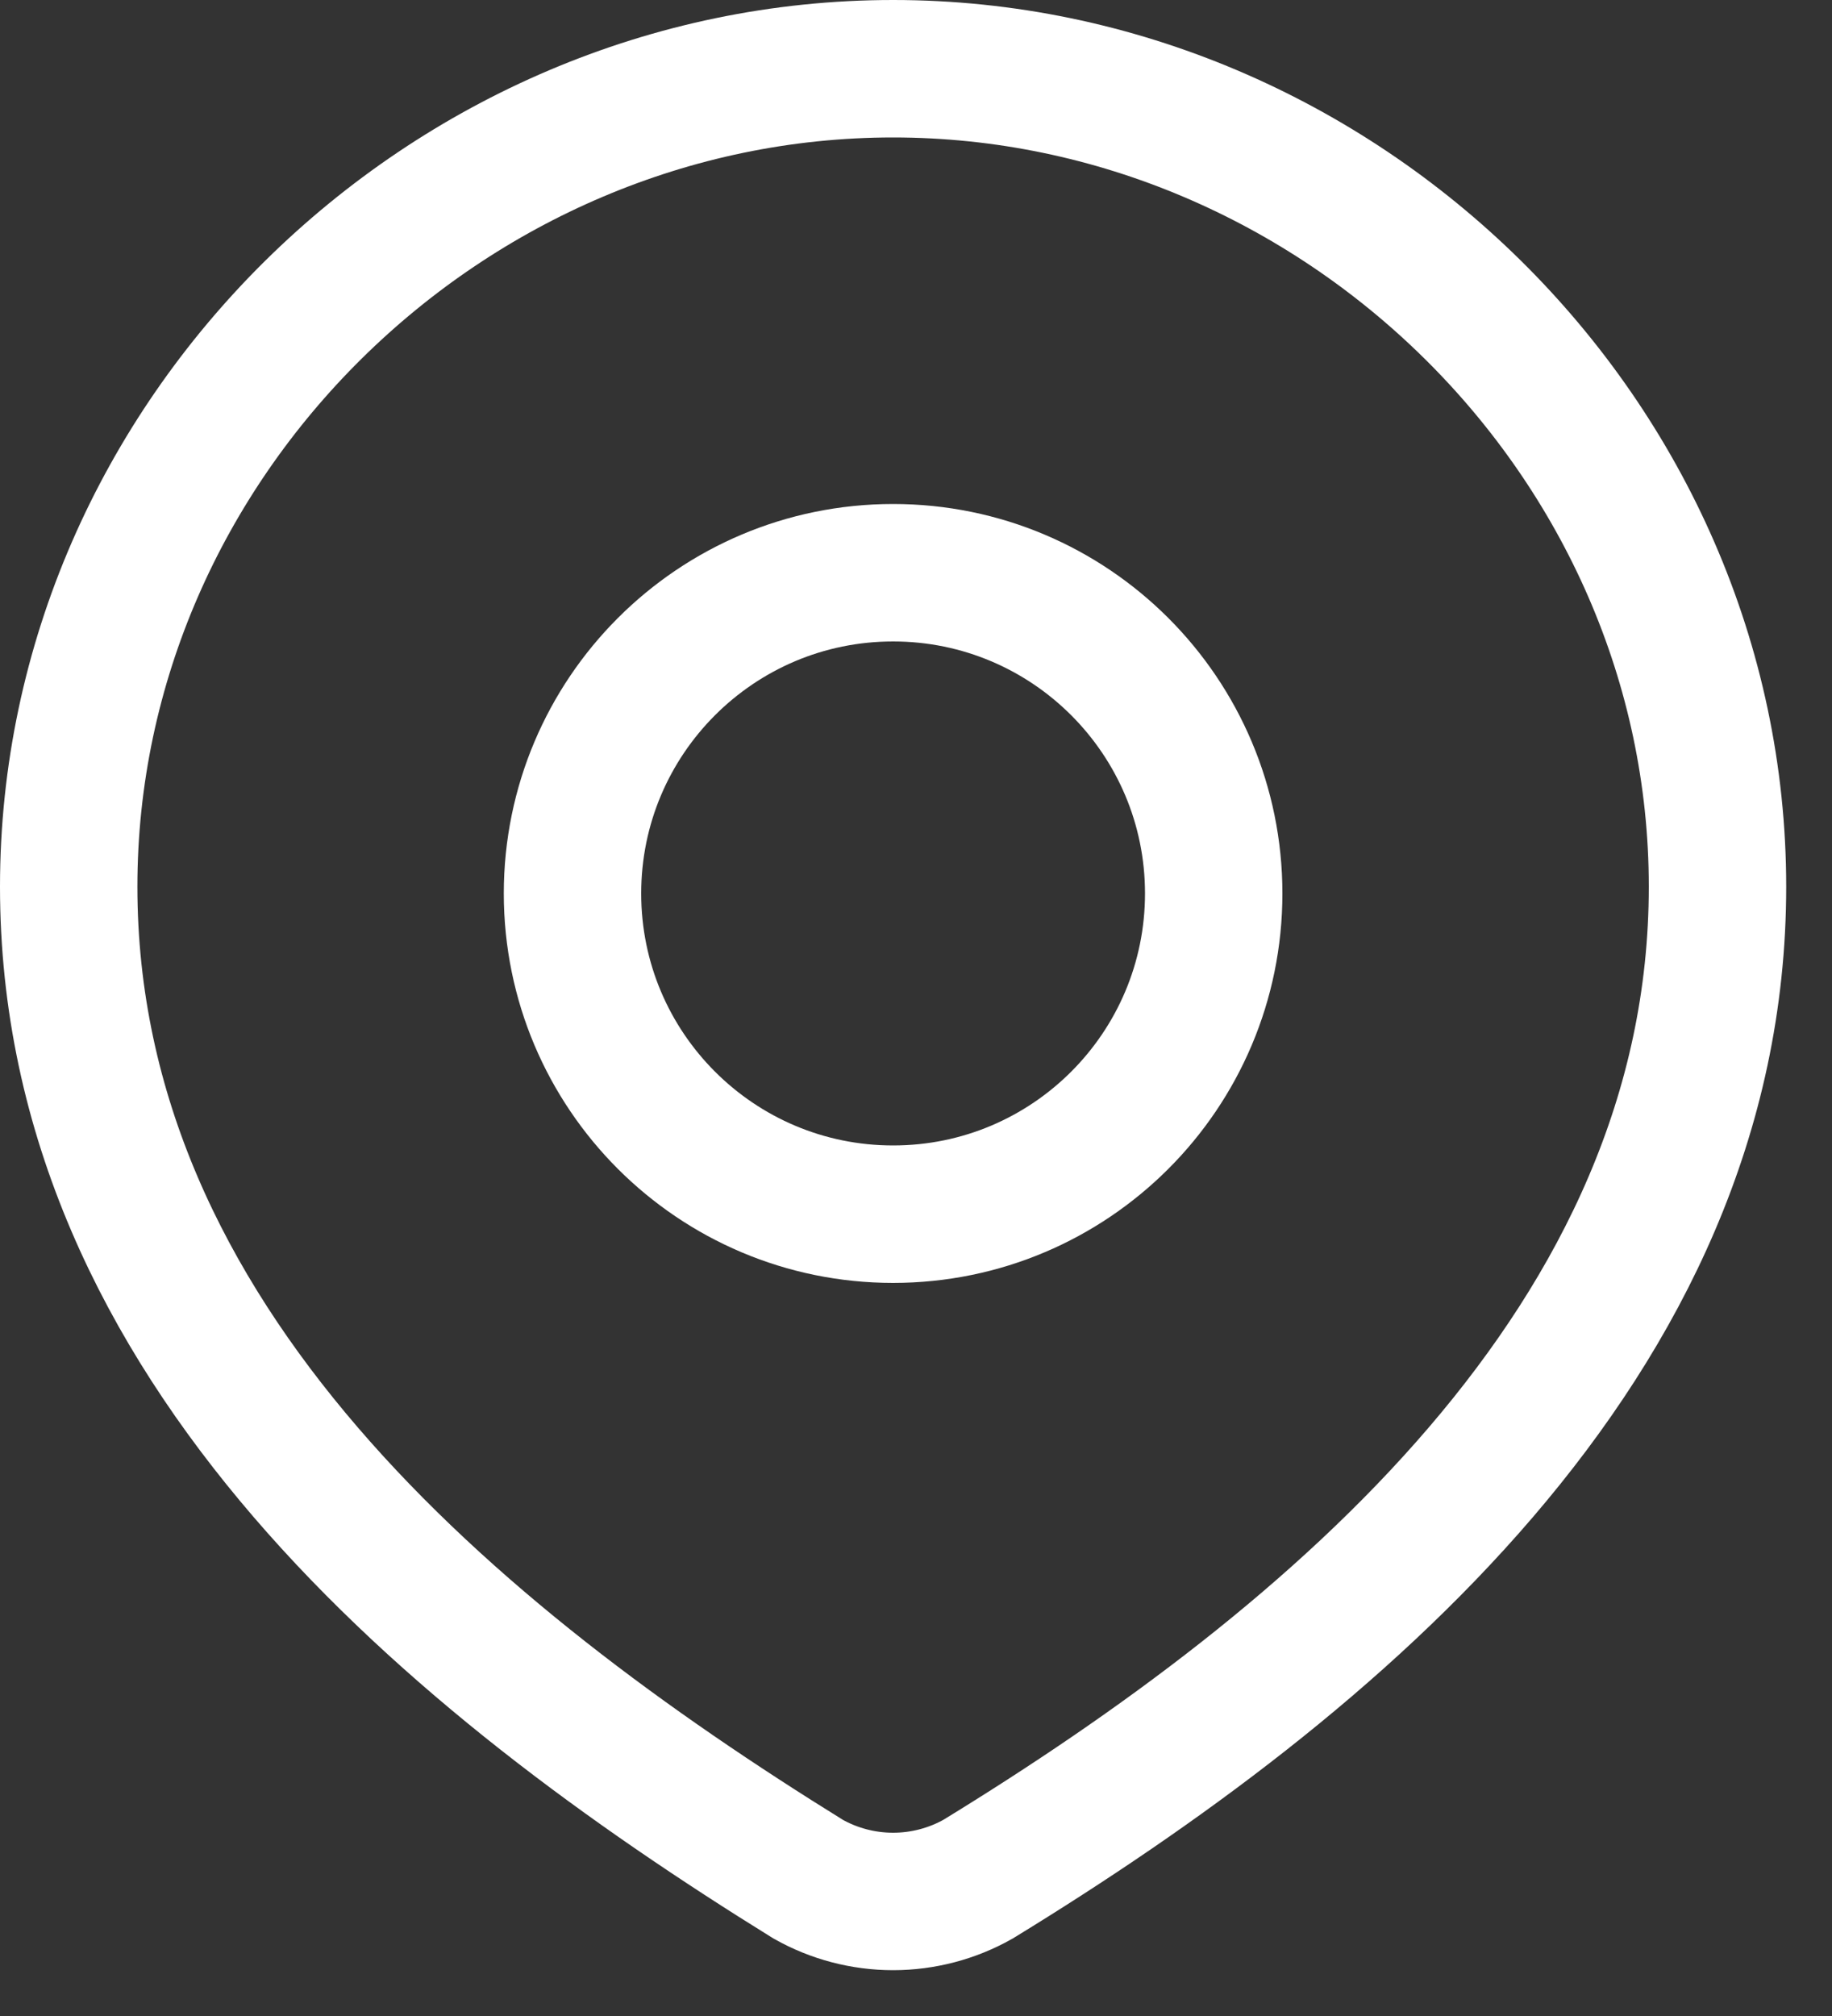
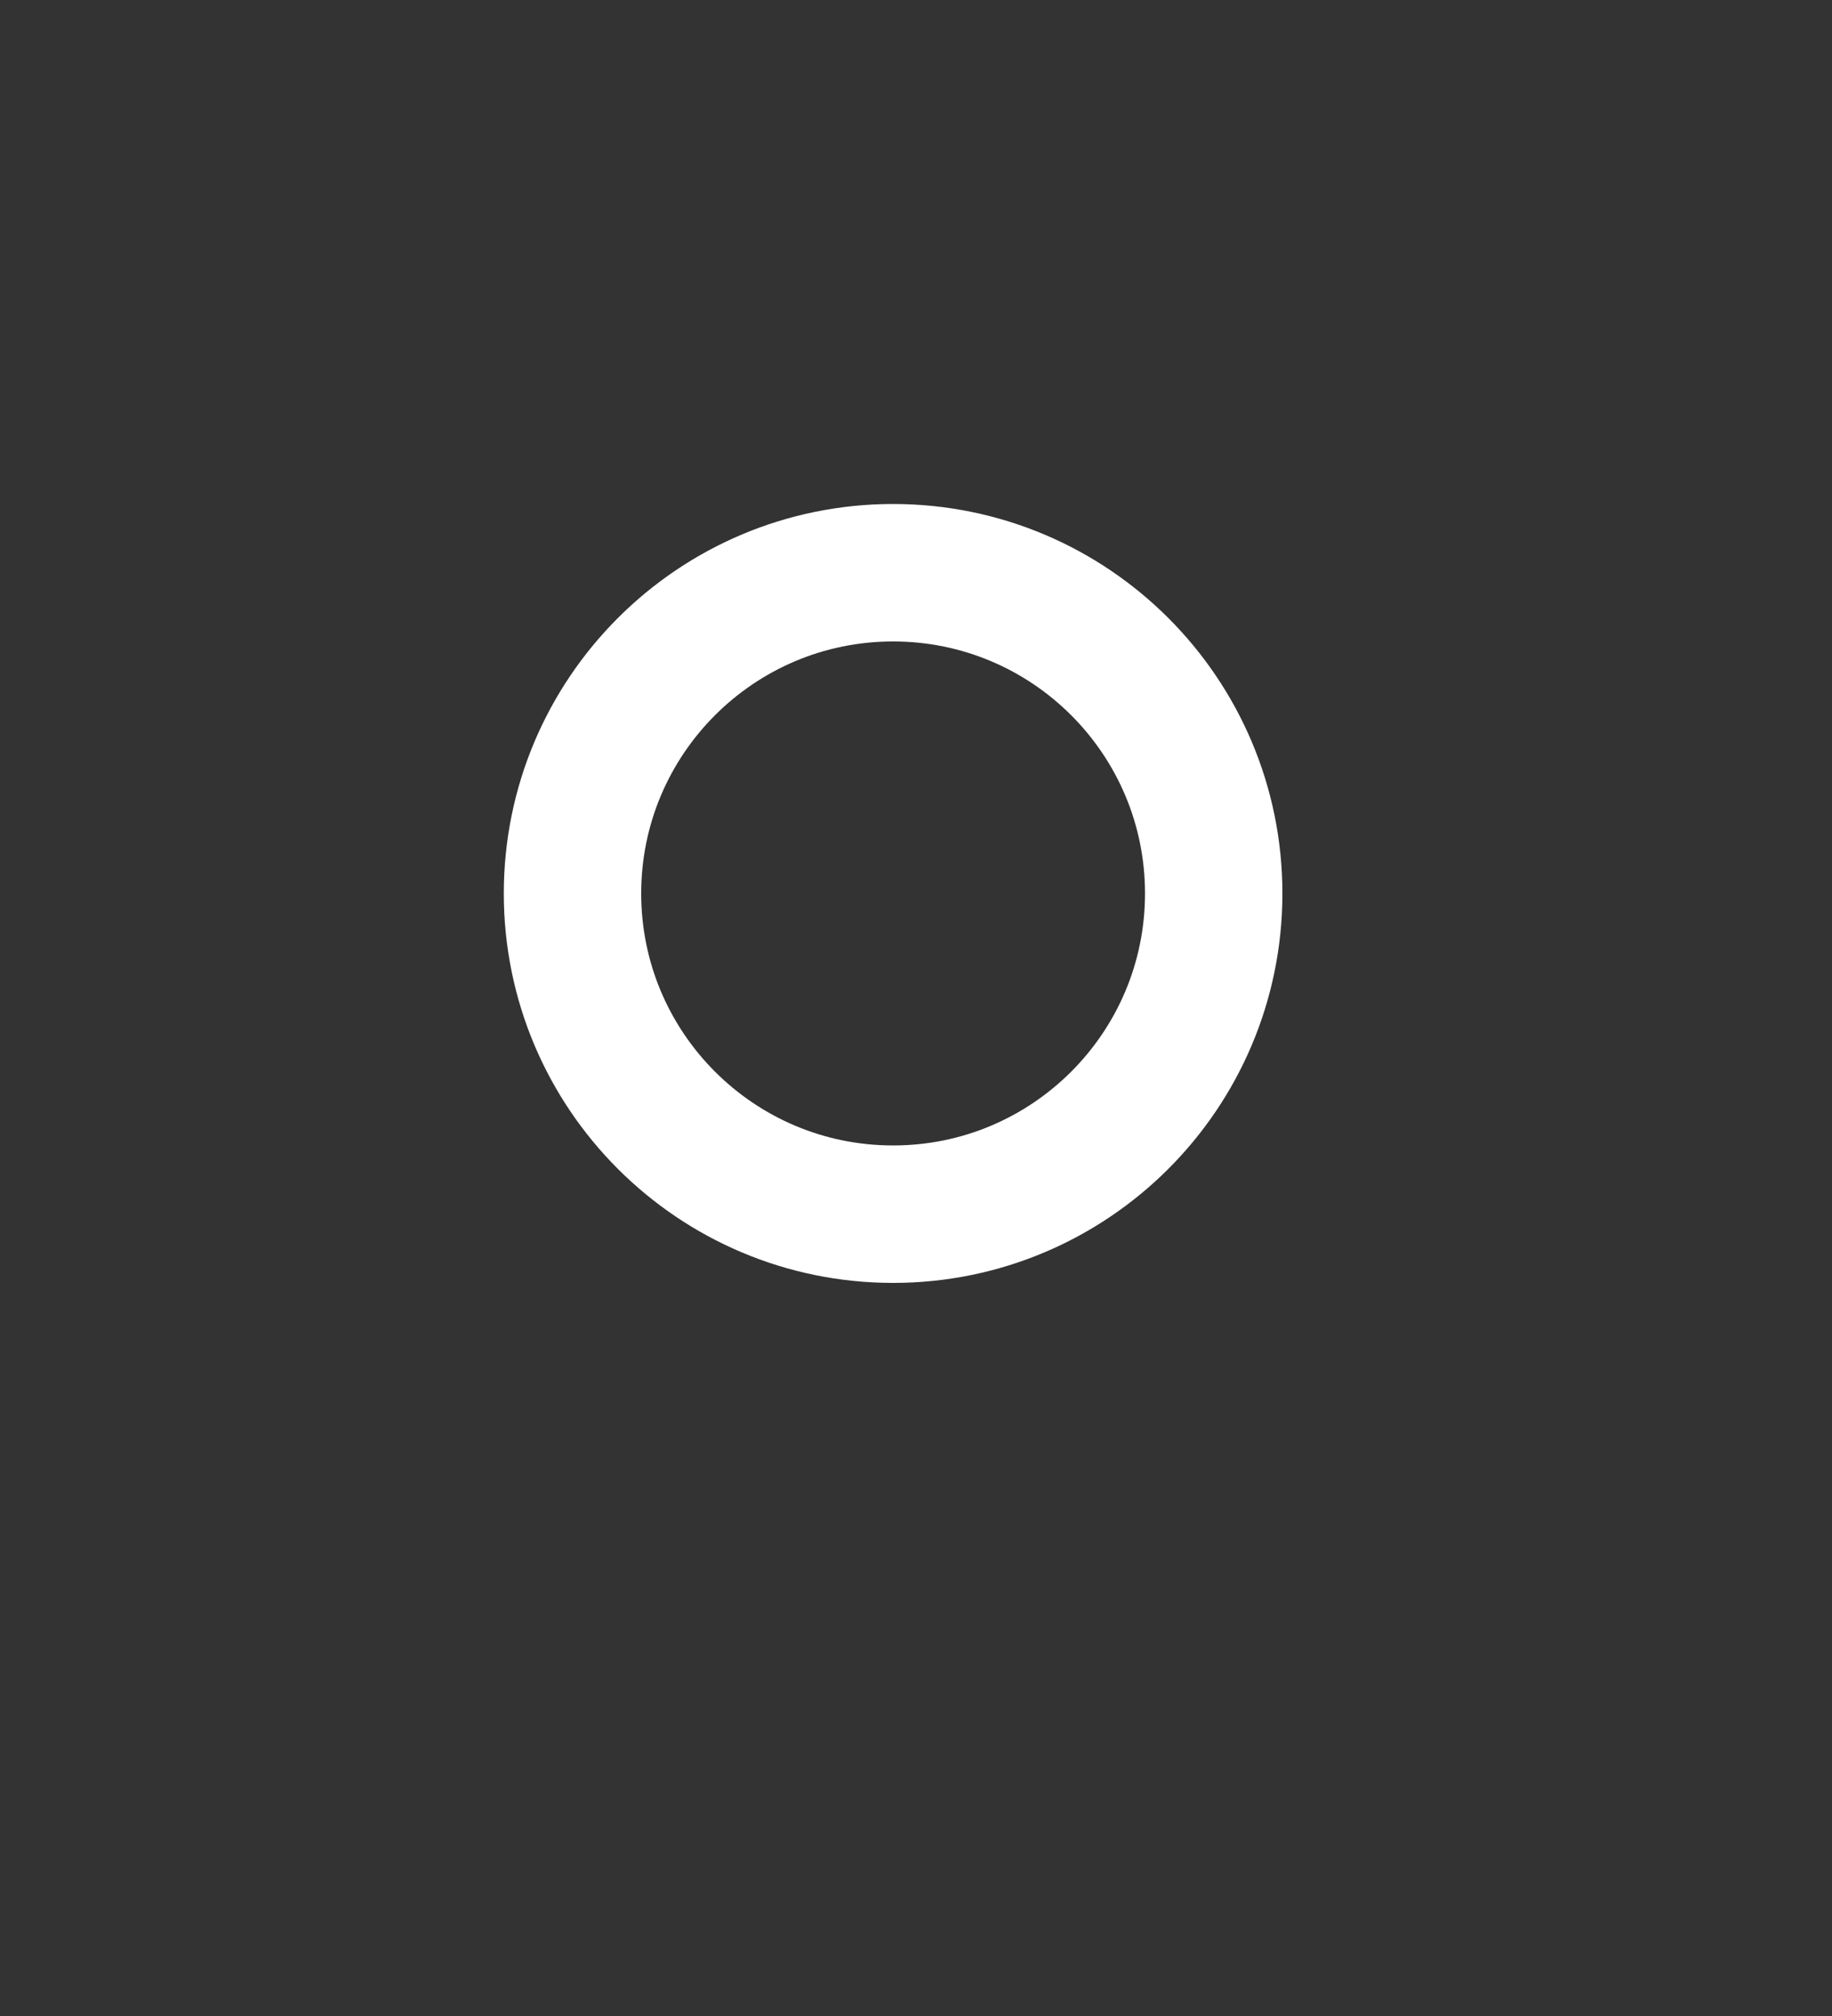
<svg xmlns="http://www.w3.org/2000/svg" width="20" height="22" viewBox="0 0 20 22" fill="none">
  <rect x="0" y="0" width="20" height="22" fill="#333333" stroke="none" />
  <path d="M13.25 9.75C13.25 11.683 11.683 13.25 9.75 13.25C7.817 13.25 6.25 11.683 6.25 9.75C6.25 7.817 7.817 6.25 9.75 6.25C11.683 6.25 13.25 7.817 13.25 9.75Z" stroke="white" stroke-width="1.5" />
-   <path d="M9.75 0.75C14.621 0.75 18.75 4.783 18.75 9.676C18.75 14.646 14.553 18.135 10.677 20.507C10.395 20.666 10.075 20.75 9.75 20.75C9.425 20.75 9.105 20.666 8.823 20.507C4.954 18.112 0.75 14.664 0.75 9.676C0.75 4.783 4.879 0.75 9.75 0.75Z" stroke="white" stroke-width="1.5" />
</svg>